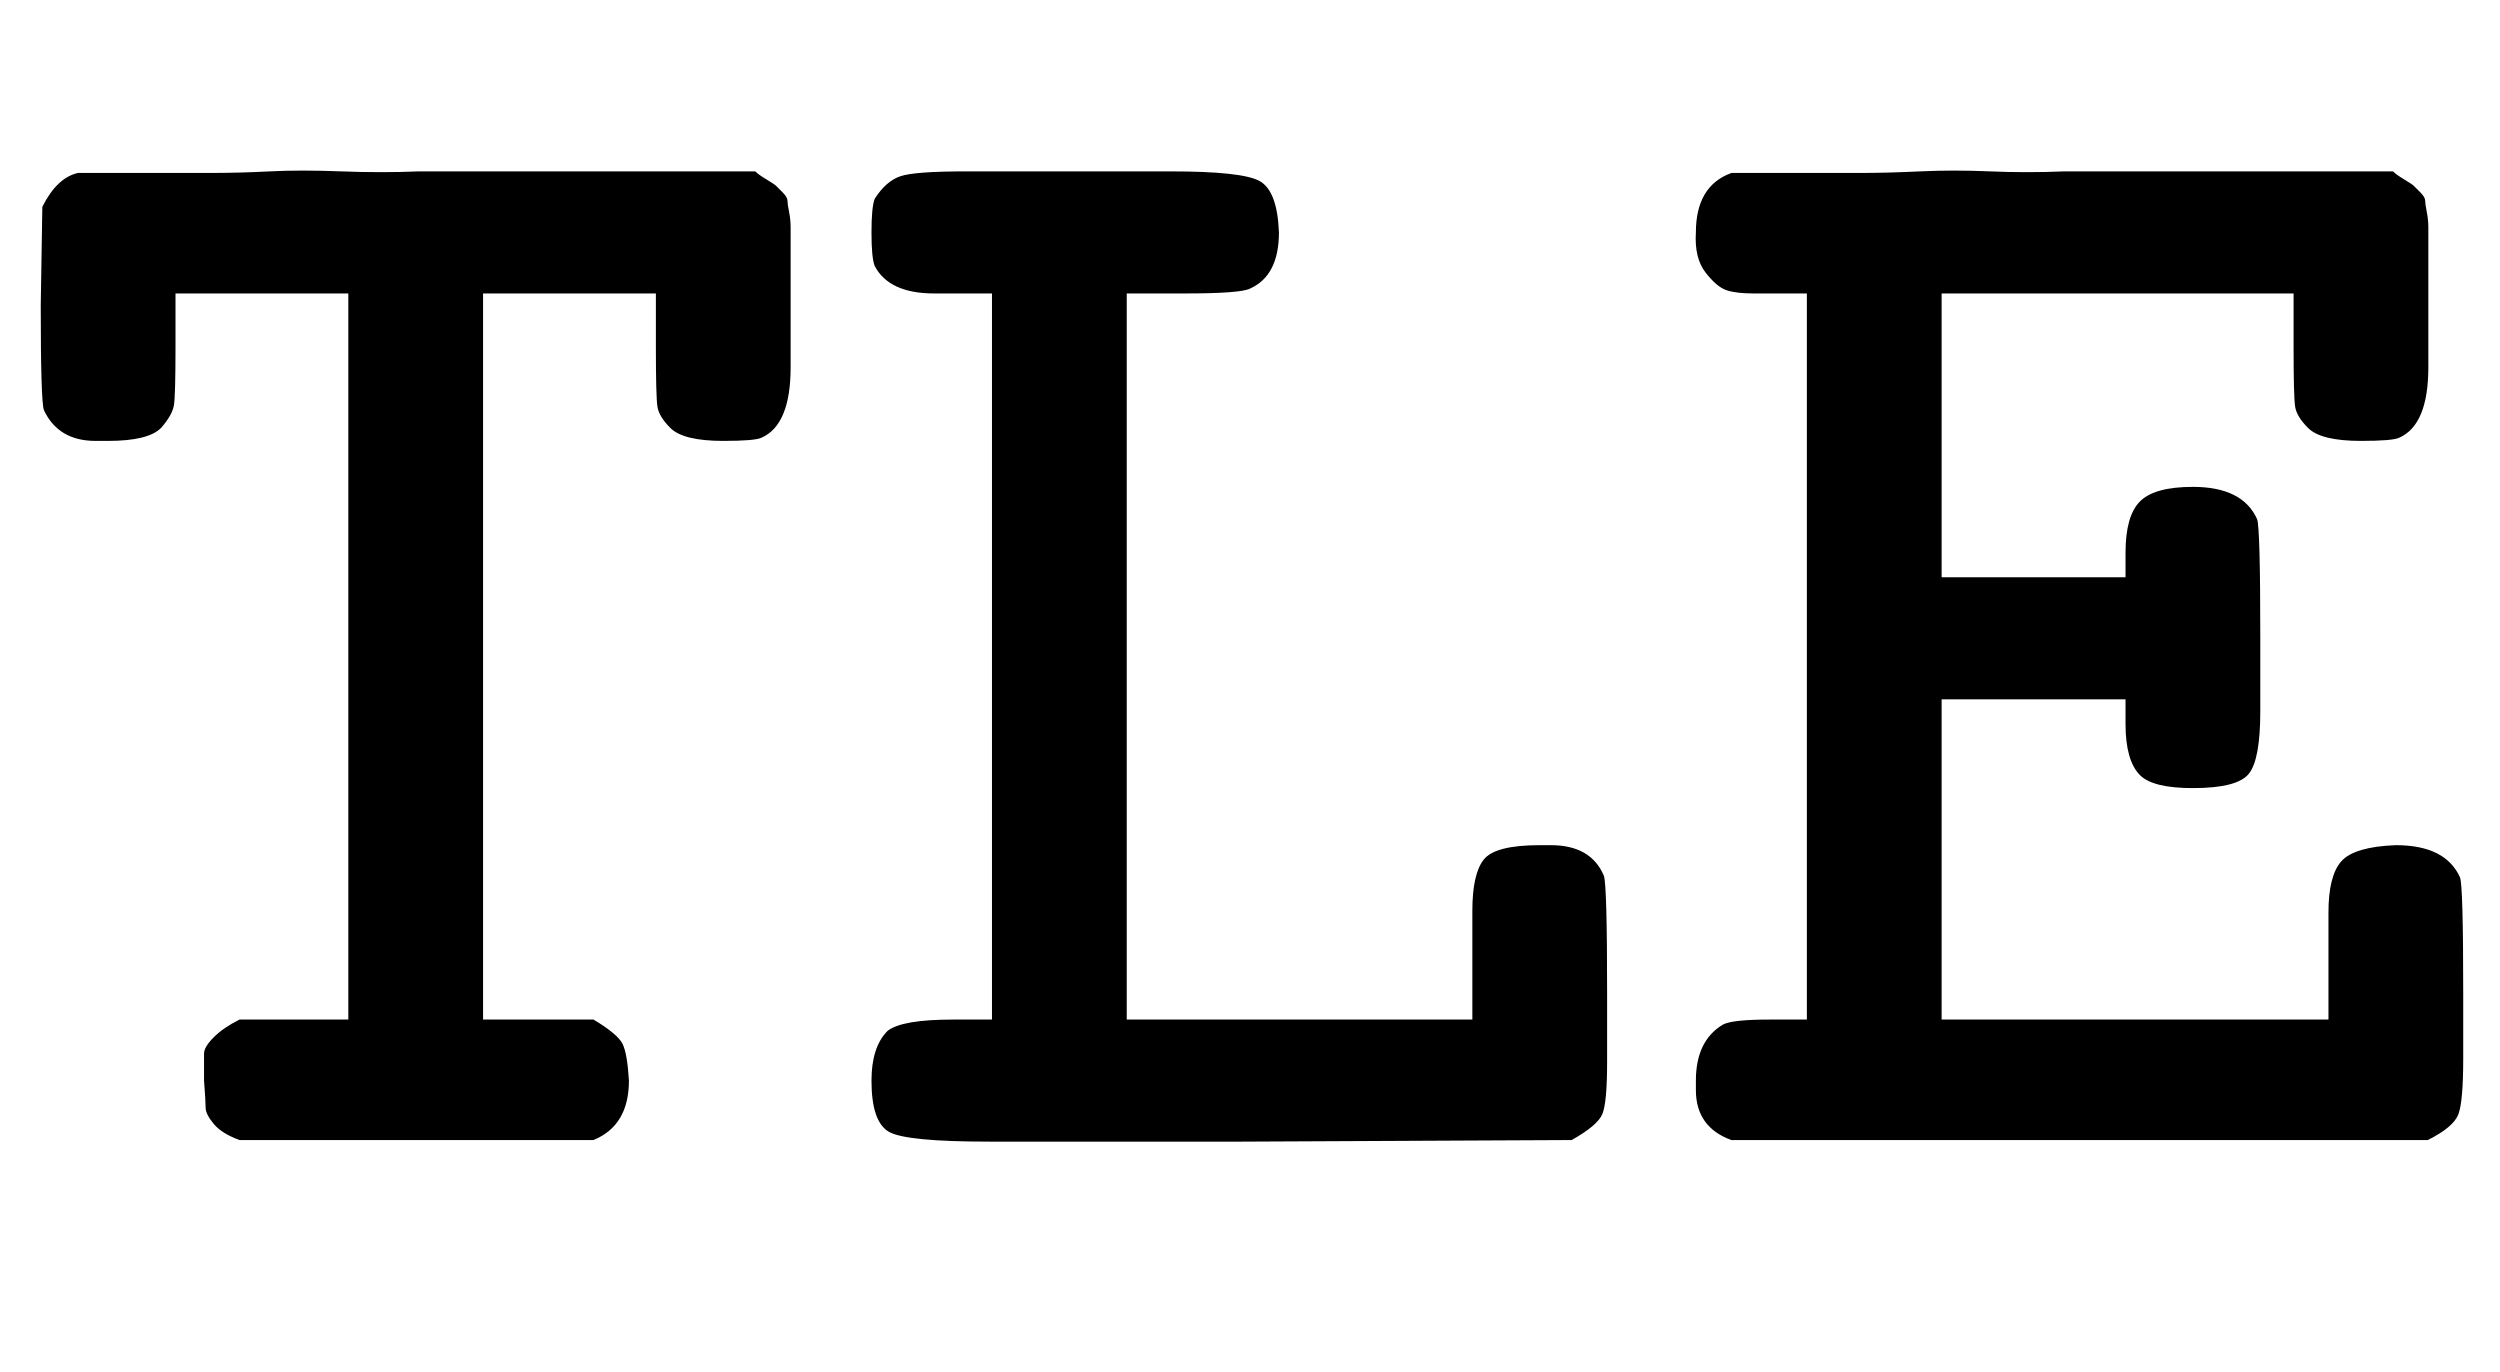
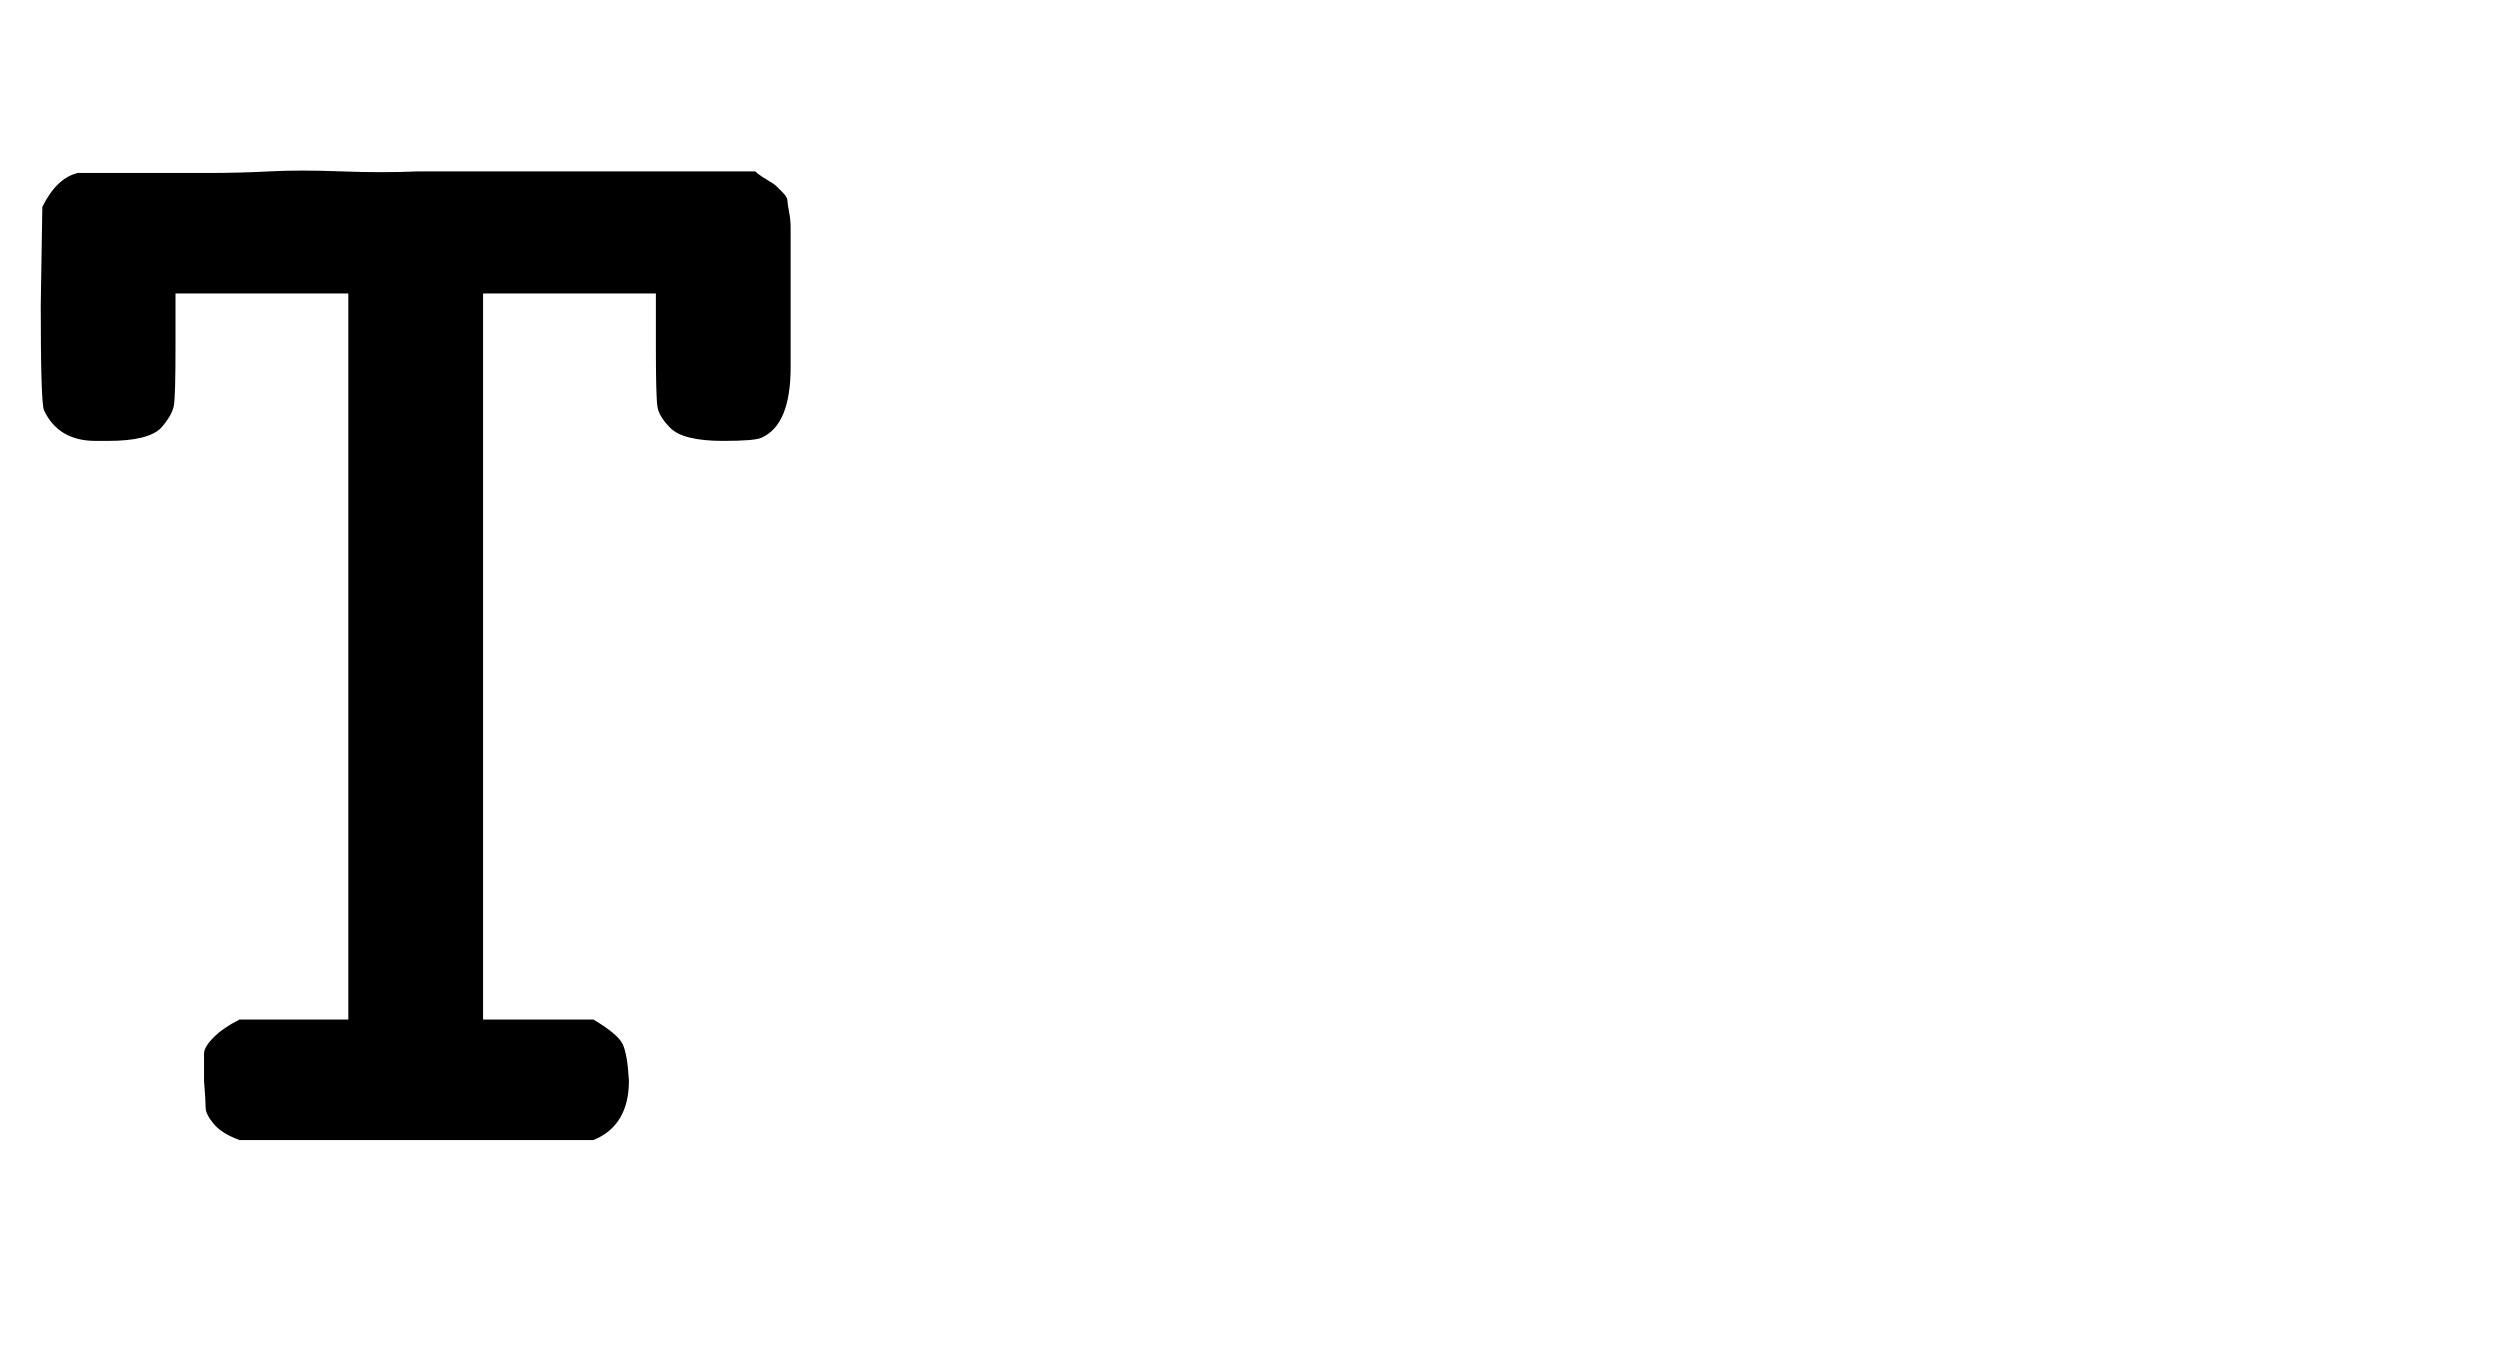
<svg xmlns="http://www.w3.org/2000/svg" xmlns:xlink="http://www.w3.org/1999/xlink" width="3.662ex" height="2.009ex" style="vertical-align: -0.338ex; font-size: 15px;" viewBox="0 -719.6 1576.5 865.1" role="img" focusable="false">
  <defs>
    <path stroke-width="1" id="E1-MJTT-54" d="M129 38Q129 51 129 55T135 65T151 76H220V535H110V501Q110 470 109 464T101 450Q93 442 68 442H60Q37 442 28 461Q26 466 26 527L27 589Q36 607 49 610H55Q61 610 72 610T97 610T131 610T170 611T215 611T264 611H476Q478 609 483 606T489 602T493 598T496 593T497 586T498 576T498 562V526V488Q498 452 480 444Q476 442 456 442Q431 442 423 450Q416 457 415 463T414 501V535H304V76H374Q389 67 392 61T396 38Q396 10 374 1H151Q140 5 135 11T130 21T129 38Z" />
-     <path stroke-width="1" id="E1-MJTT-4C" d="M27 594Q34 605 43 608T84 611H154H213Q258 611 269 605T281 573Q281 546 263 538Q257 535 222 535H185V76H404V118V145Q404 168 411 177T446 186H453Q478 186 486 167Q488 161 488 93V50Q488 24 485 17T466 1L258 0H147H99Q47 0 36 6T25 38Q25 59 35 69Q44 76 76 76H101V535H76H64Q36 535 27 552Q25 557 25 573T27 594Z" />
-     <path stroke-width="1" id="E1-MJTT-45" d="M374 271Q374 241 367 232T332 223Q307 223 299 231Q290 240 290 263V279H173V76H418V118V144Q418 167 426 176T460 186Q491 186 500 166Q502 161 502 93V52Q502 25 499 17T480 1H41Q19 9 19 32V38Q19 63 36 73Q42 76 65 76H89V535H65H55Q44 535 38 537T25 548T19 573Q19 602 41 610H47Q53 610 63 610T88 610T121 610T160 611T204 611T251 611H458Q460 609 465 606T471 602T475 598T478 593T479 586T480 576T480 562V526V488Q480 452 462 444Q458 442 438 442Q413 442 405 450Q398 457 397 463T396 501V535H173V355H290V371Q290 394 299 403T332 412Q363 412 372 392Q374 387 374 317V271Z" />
  </defs>
  <g stroke="currentColor" fill="currentColor" stroke-width="0" transform="matrix(1 0 0 -1 0 0)">
    <use xlink:href="#E1-MJTT-54" x="0" y="0" />
    <use xlink:href="#E1-MJTT-4C" x="525" y="0" />
    <use xlink:href="#E1-MJTT-45" x="1051" y="0" />
  </g>
</svg>